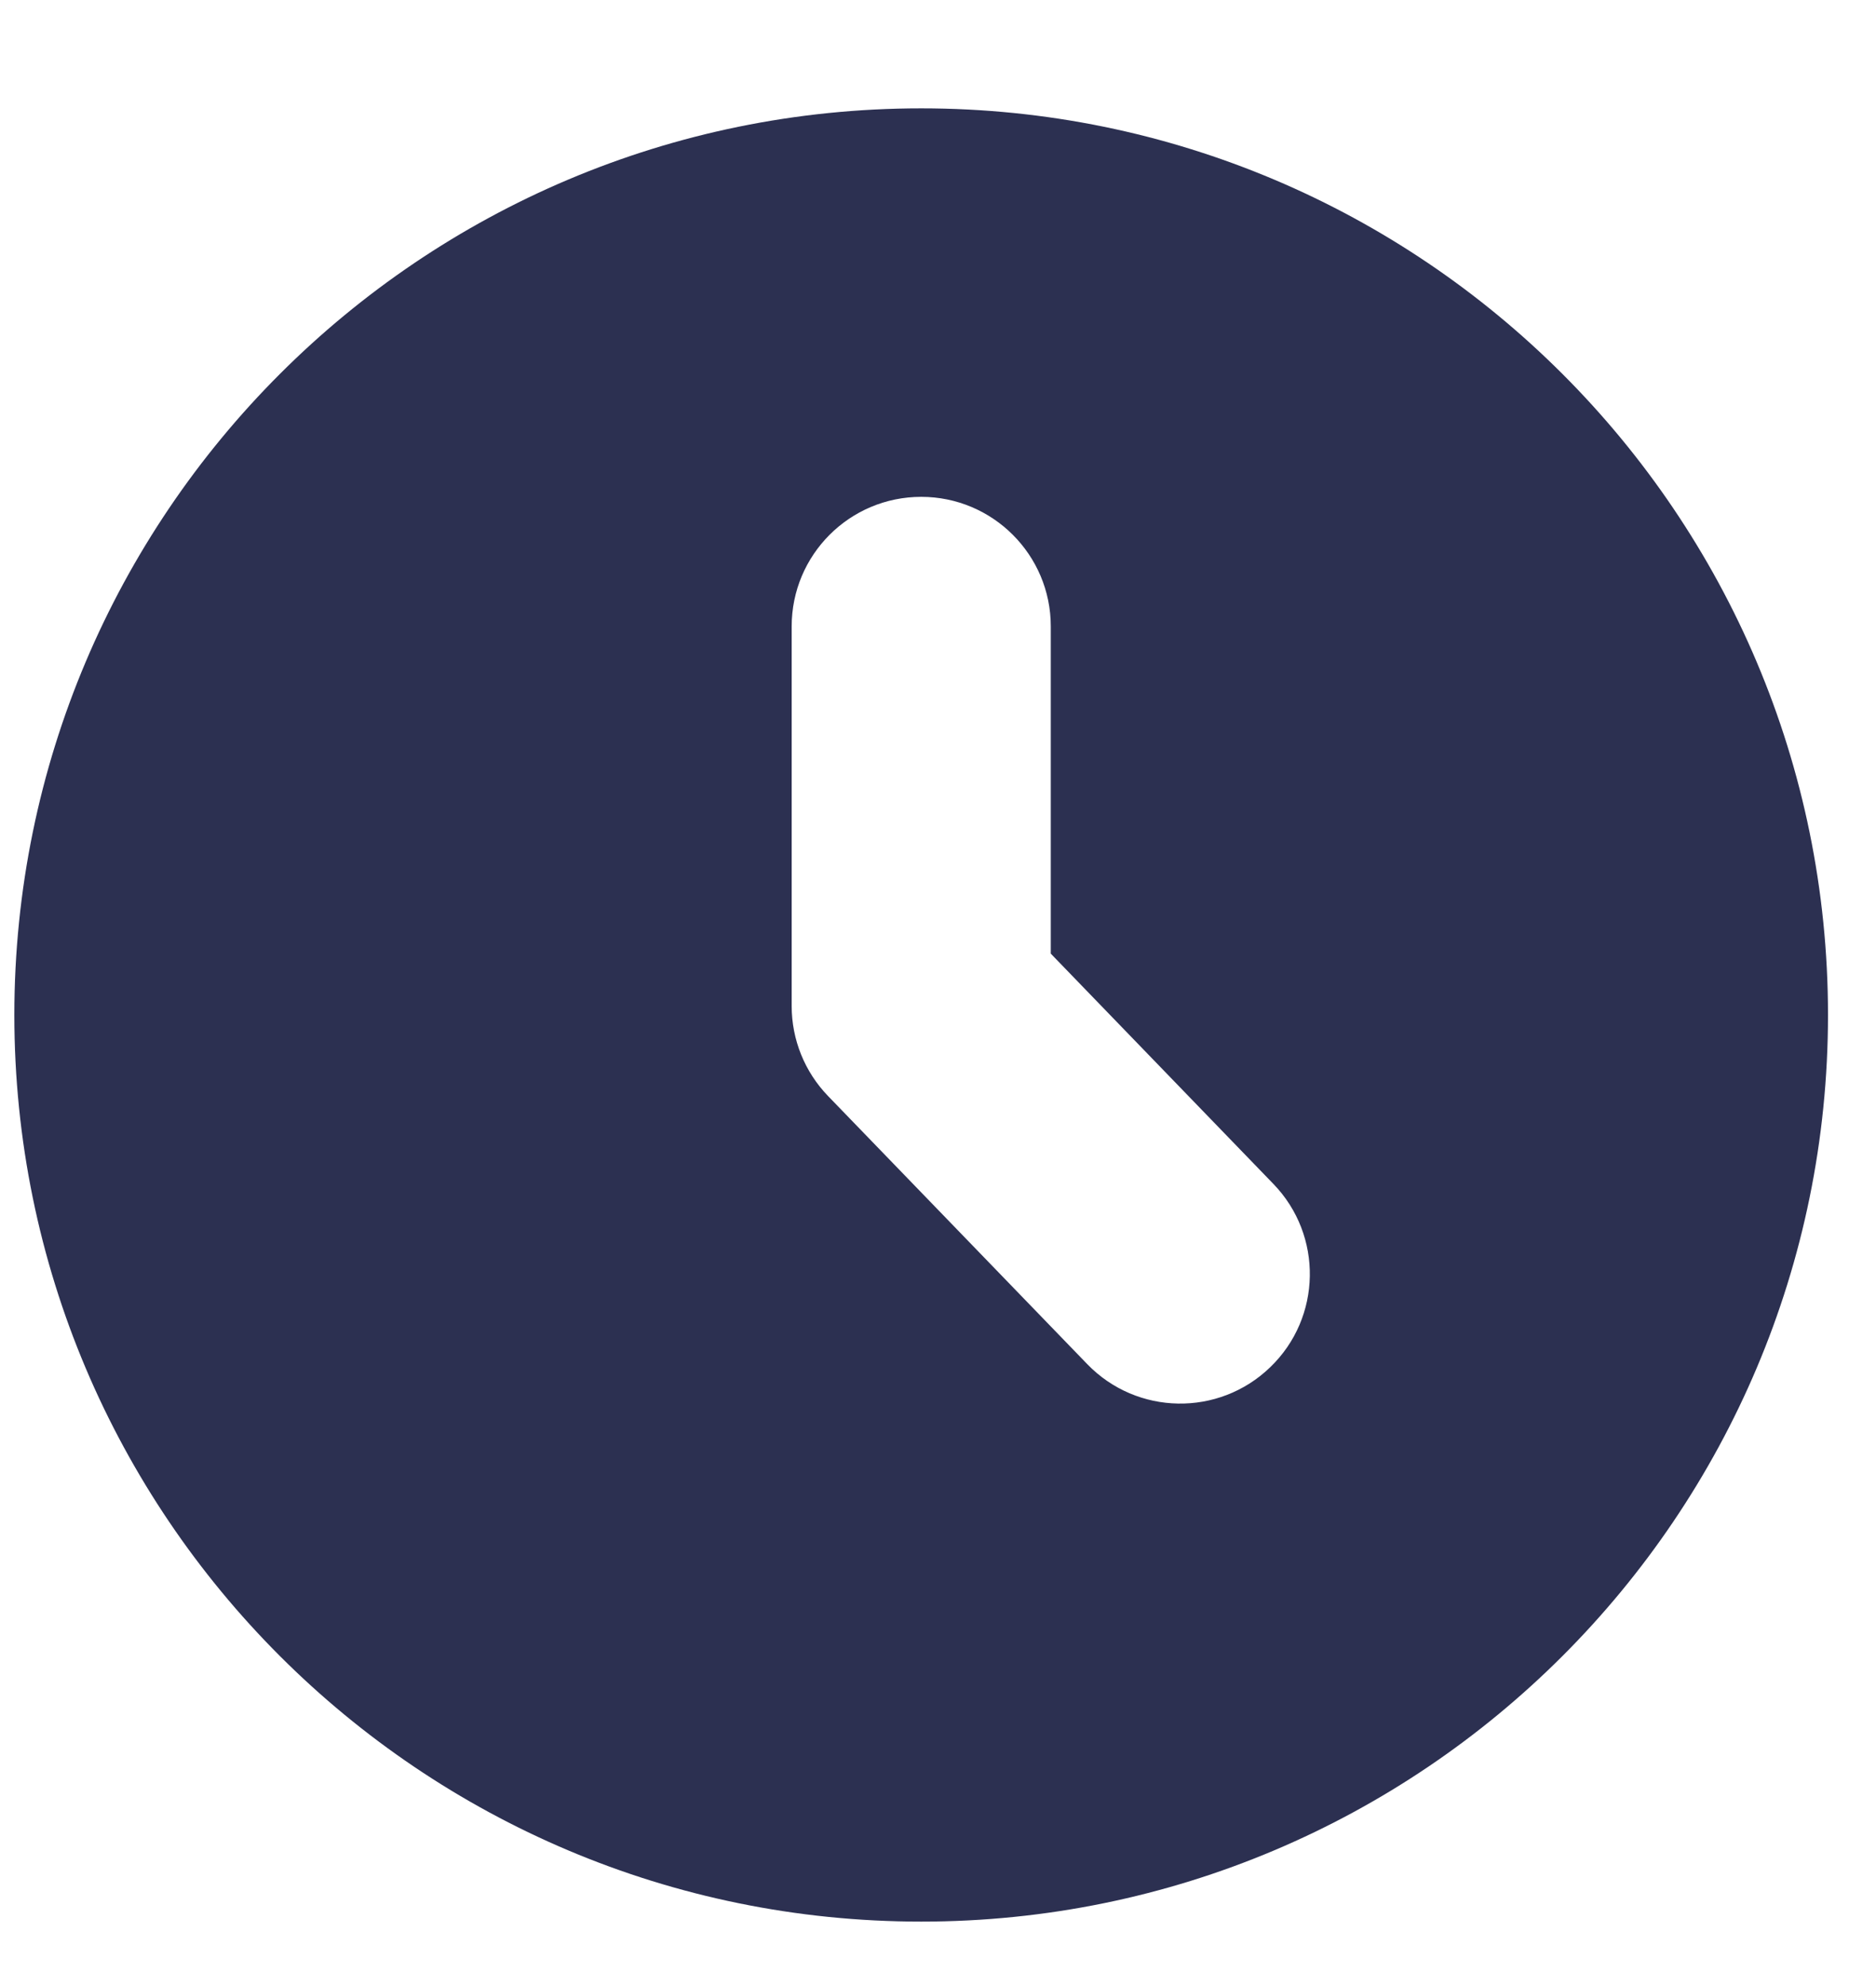
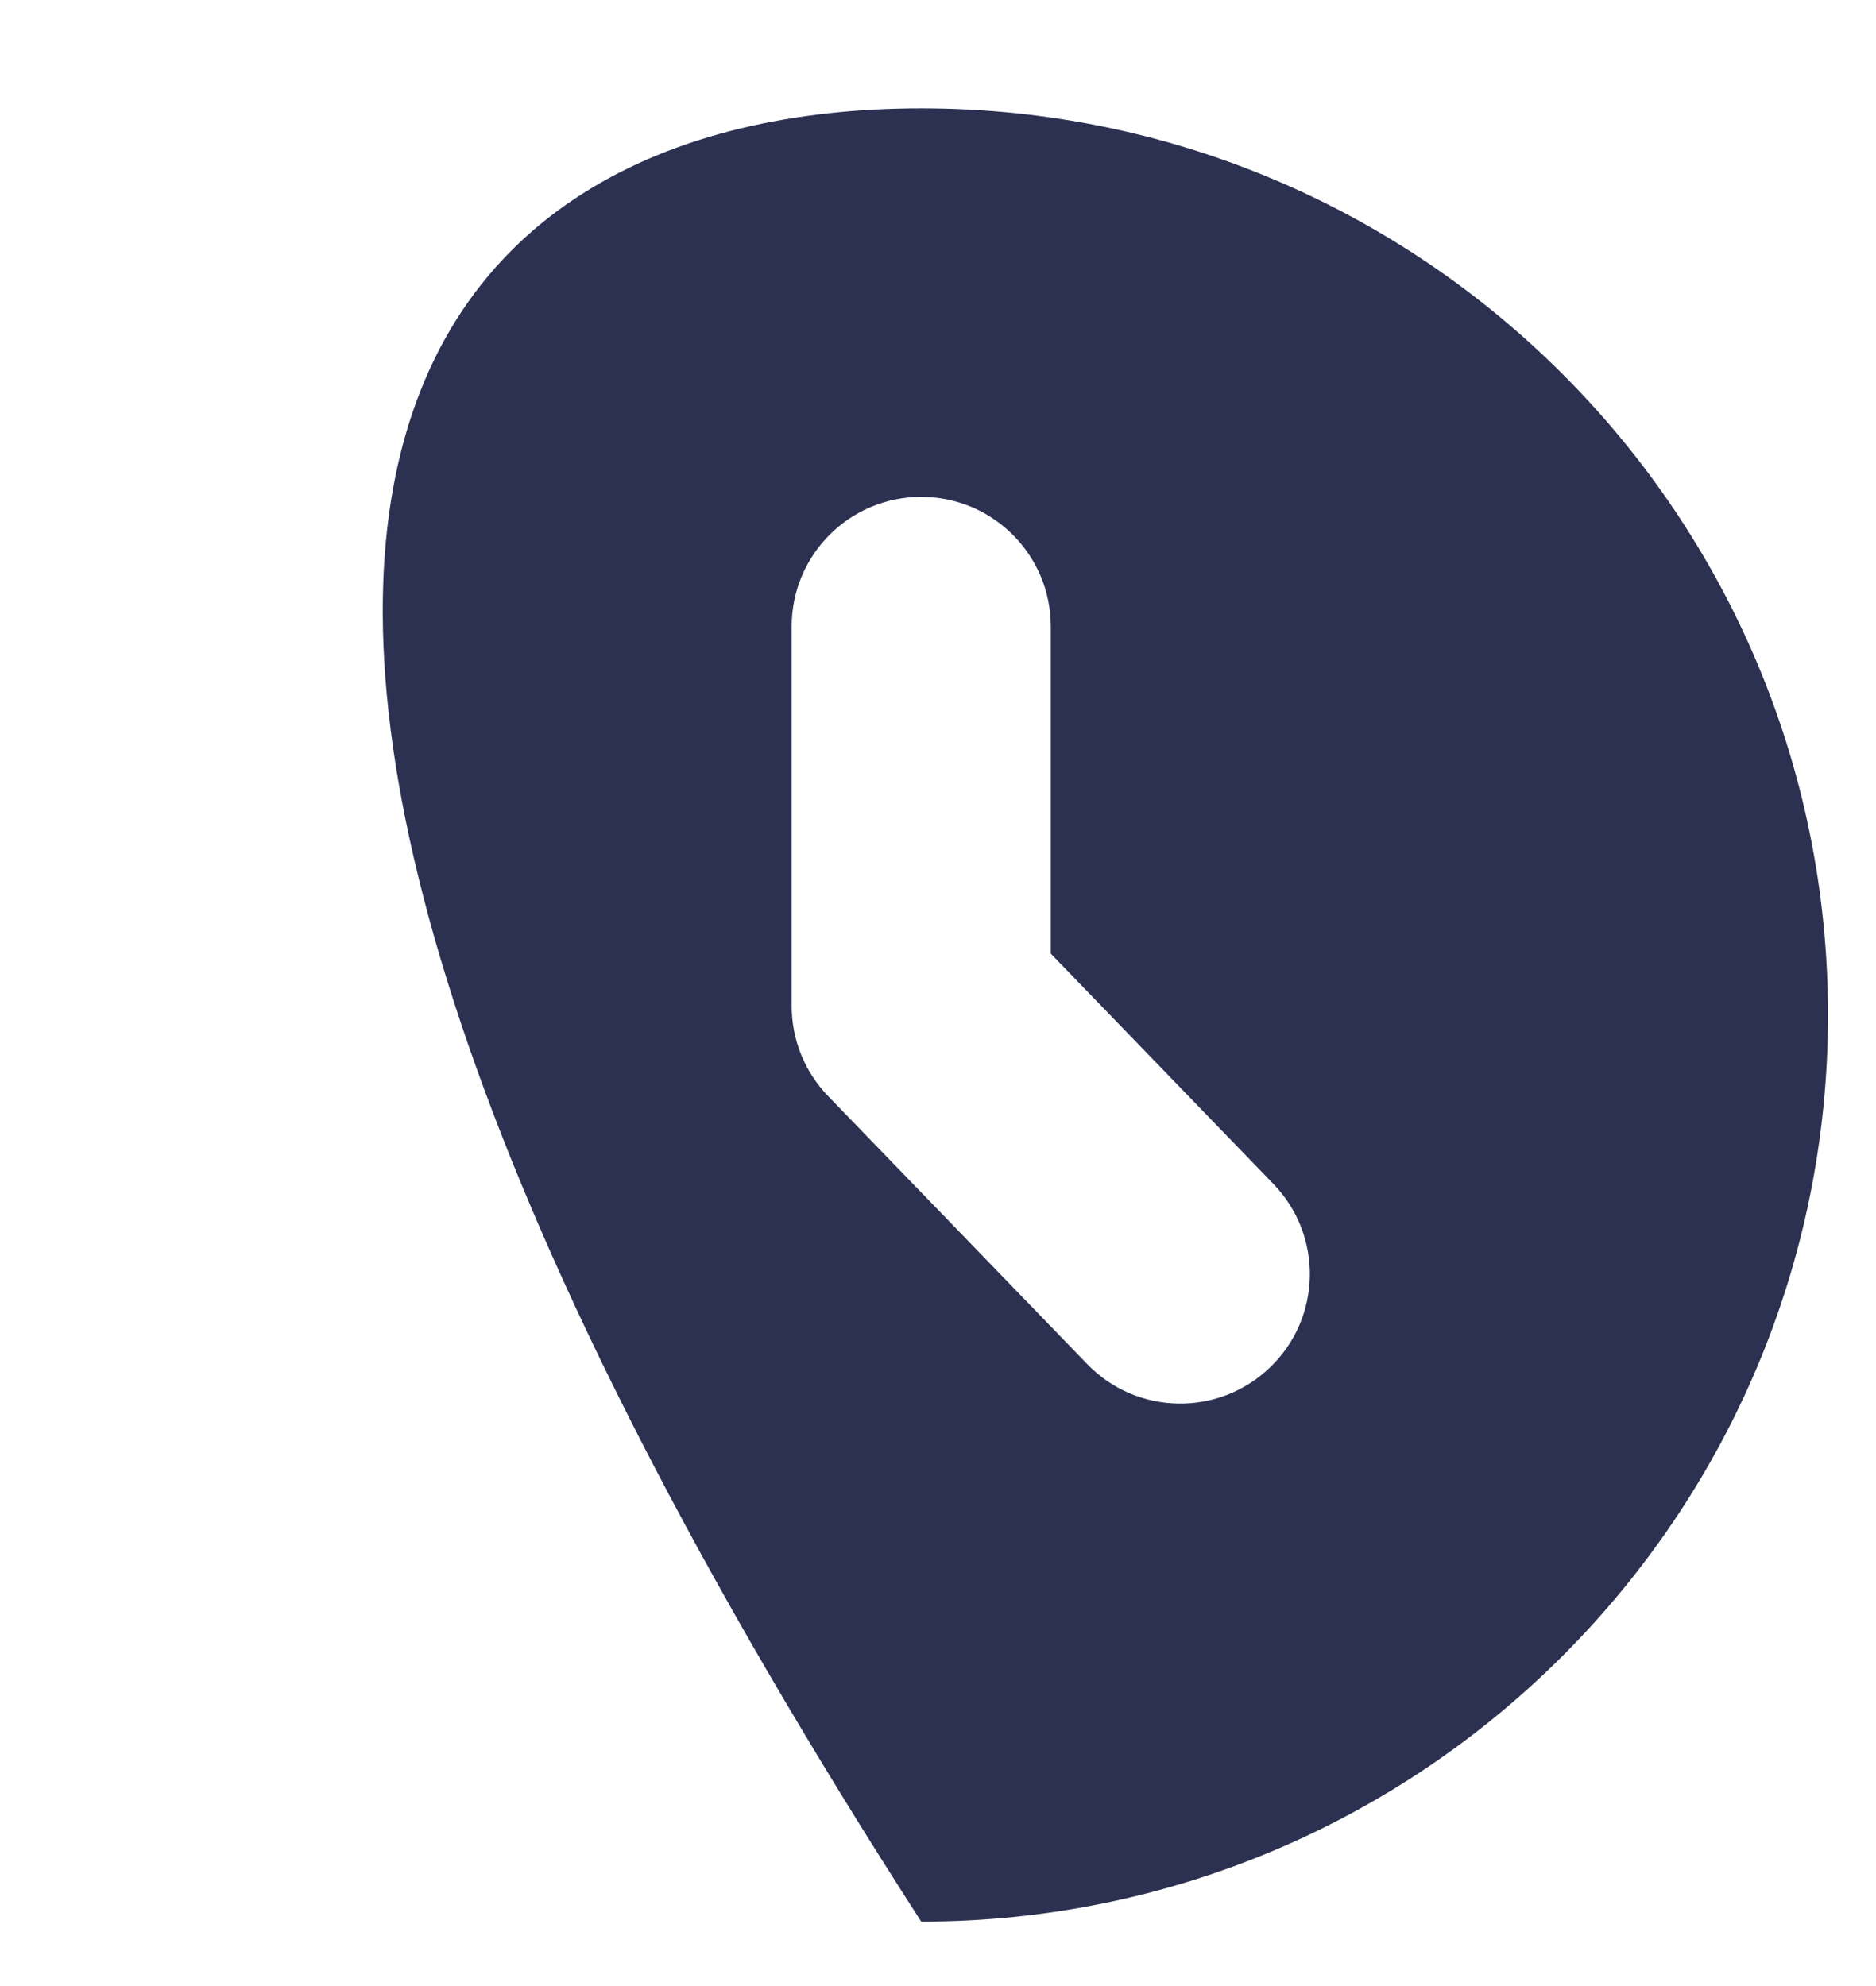
<svg xmlns="http://www.w3.org/2000/svg" width="17" height="18" viewBox="0 0 17 18" fill="none">
-   <path fill-rule="evenodd" clip-rule="evenodd" d="M16.565 9.199C16.565 13.738 12.886 17.416 8.348 17.416C3.809 17.416 0.13 13.738 0.13 9.199C0.13 4.661 3.809 0.982 8.348 0.982C12.886 0.982 16.565 4.661 16.565 9.199ZM9.522 5.677C9.522 5.029 8.996 4.503 8.348 4.503C7.699 4.503 7.174 5.029 7.174 5.677V9.118C7.174 9.422 7.292 9.715 7.504 9.934L9.852 12.363C10.302 12.829 11.045 12.842 11.511 12.391C11.978 11.941 11.99 11.197 11.54 10.731L9.522 8.643V5.677Z" fill="#2C3051" />
+   <path fill-rule="evenodd" clip-rule="evenodd" d="M16.565 9.199C16.565 13.738 12.886 17.416 8.348 17.416C0.13 4.661 3.809 0.982 8.348 0.982C12.886 0.982 16.565 4.661 16.565 9.199ZM9.522 5.677C9.522 5.029 8.996 4.503 8.348 4.503C7.699 4.503 7.174 5.029 7.174 5.677V9.118C7.174 9.422 7.292 9.715 7.504 9.934L9.852 12.363C10.302 12.829 11.045 12.842 11.511 12.391C11.978 11.941 11.99 11.197 11.54 10.731L9.522 8.643V5.677Z" fill="#2C3051" />
</svg>